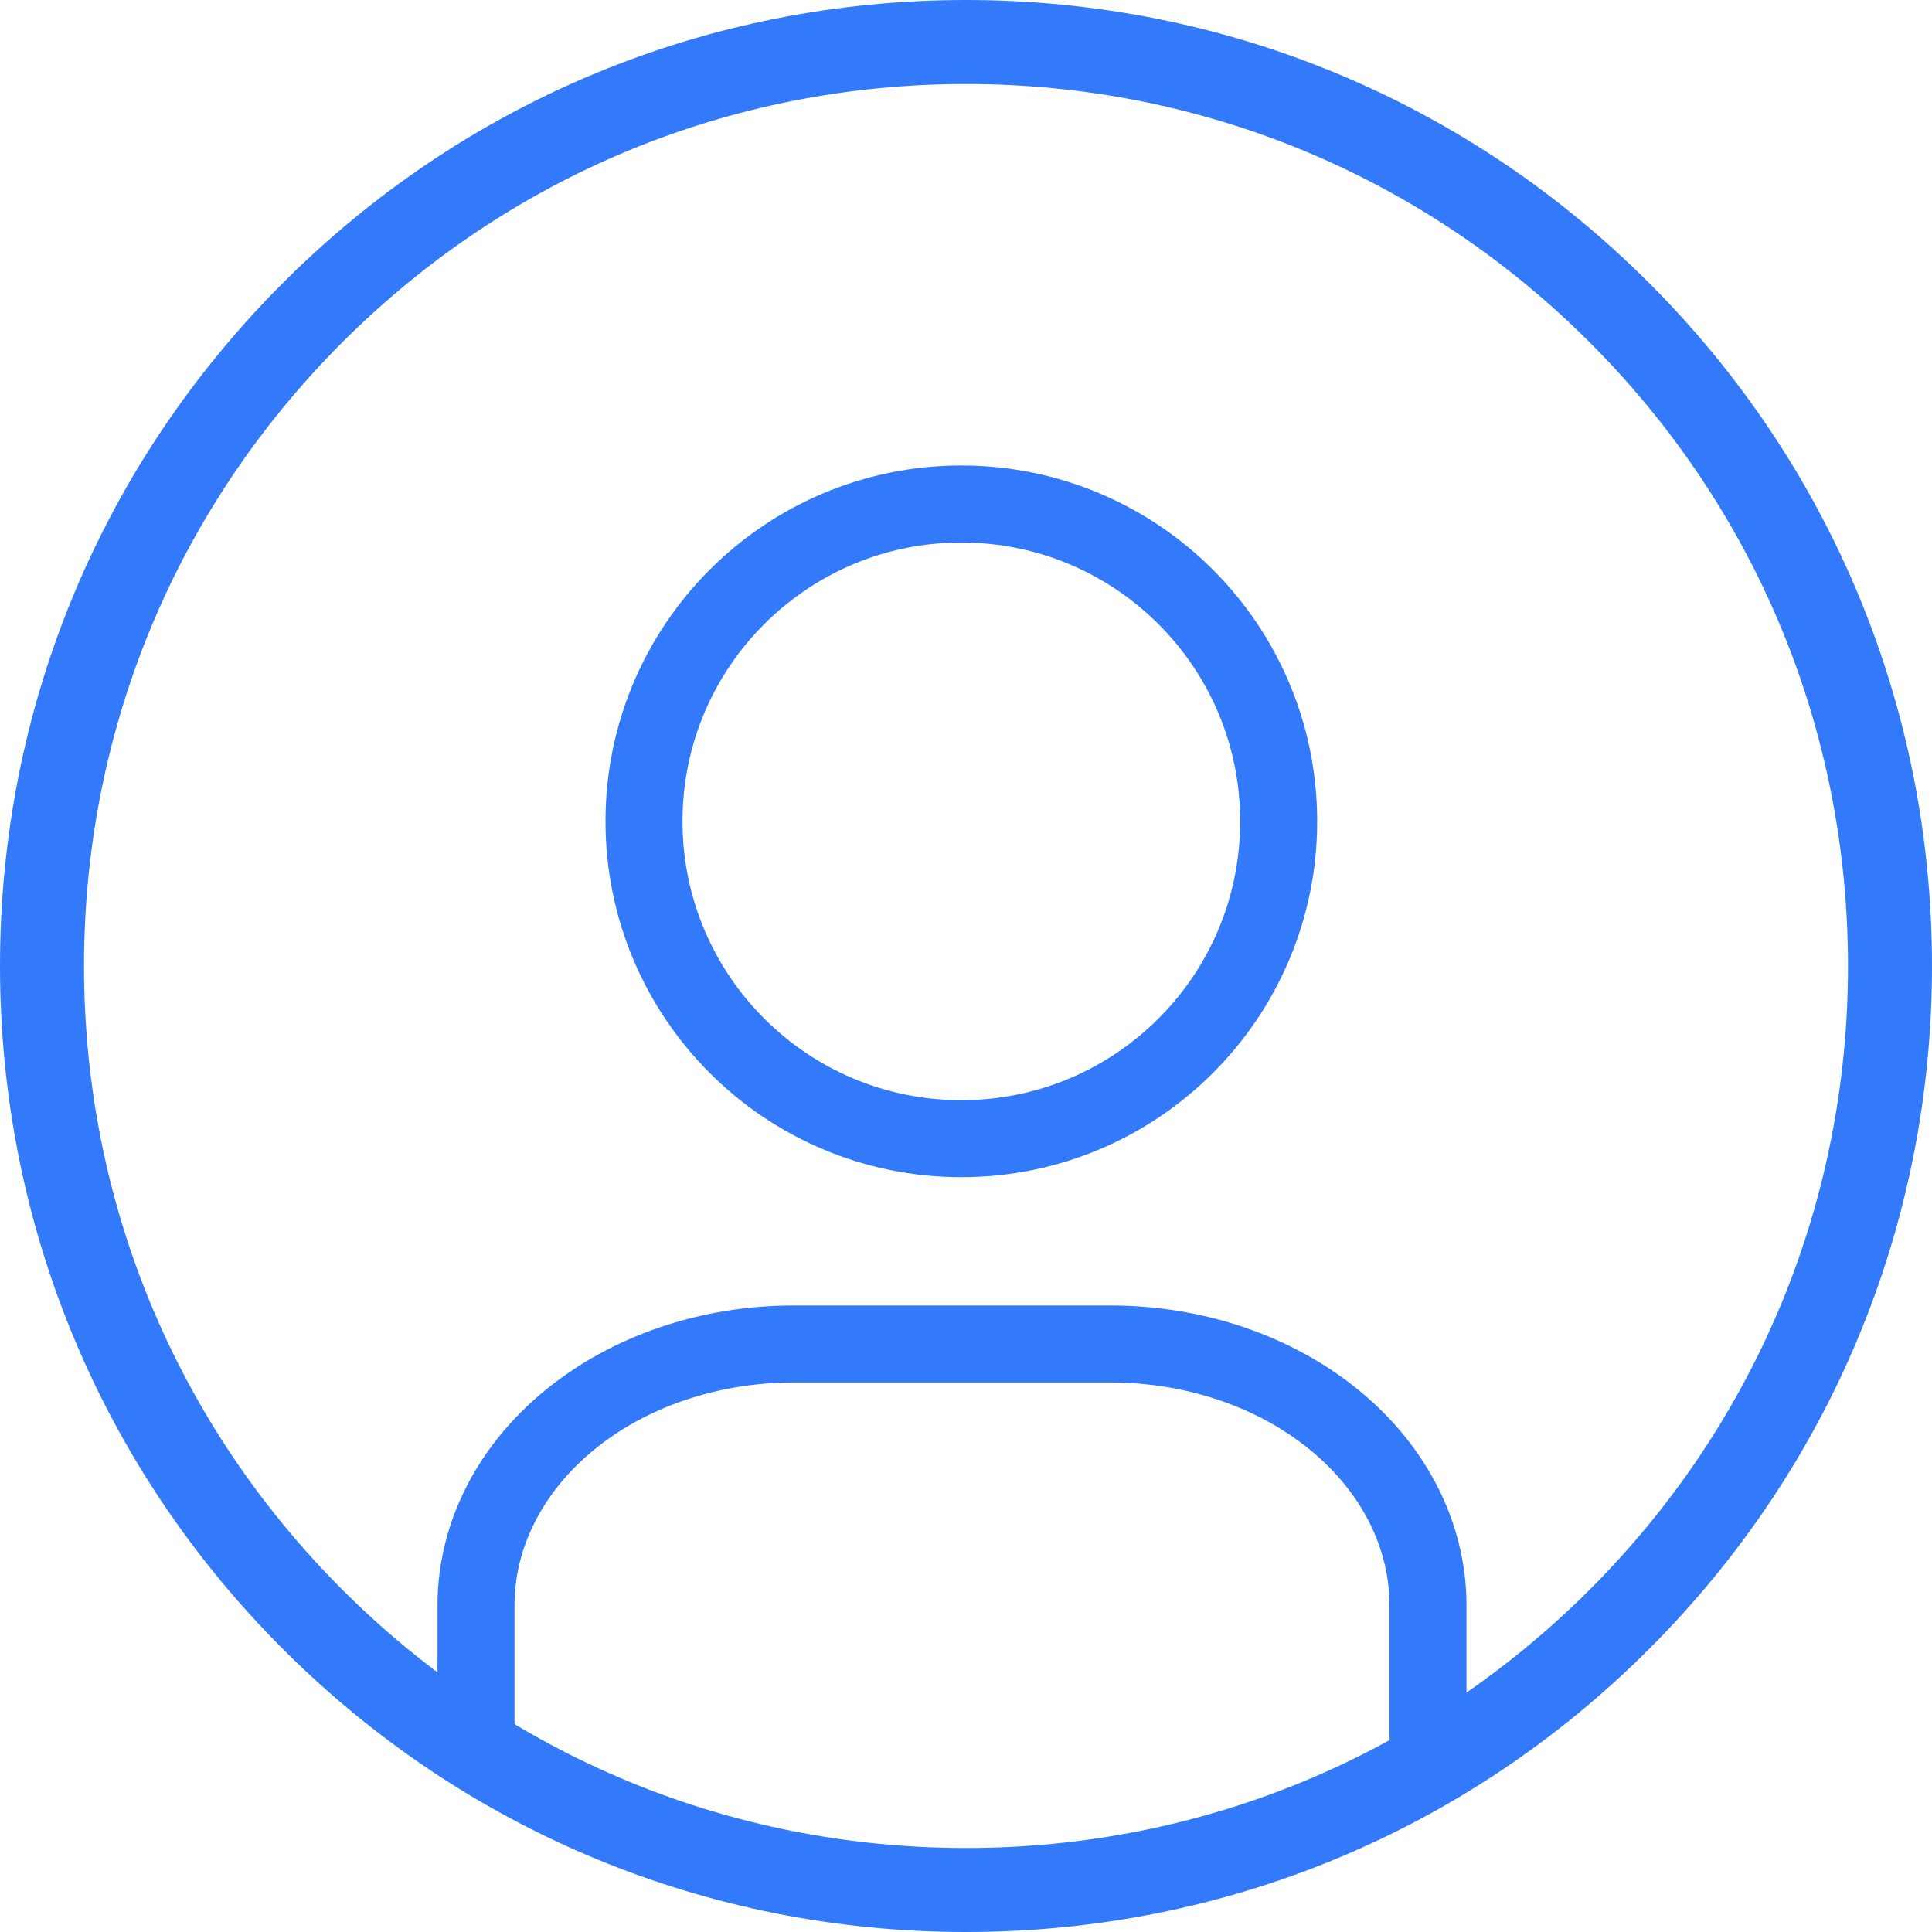
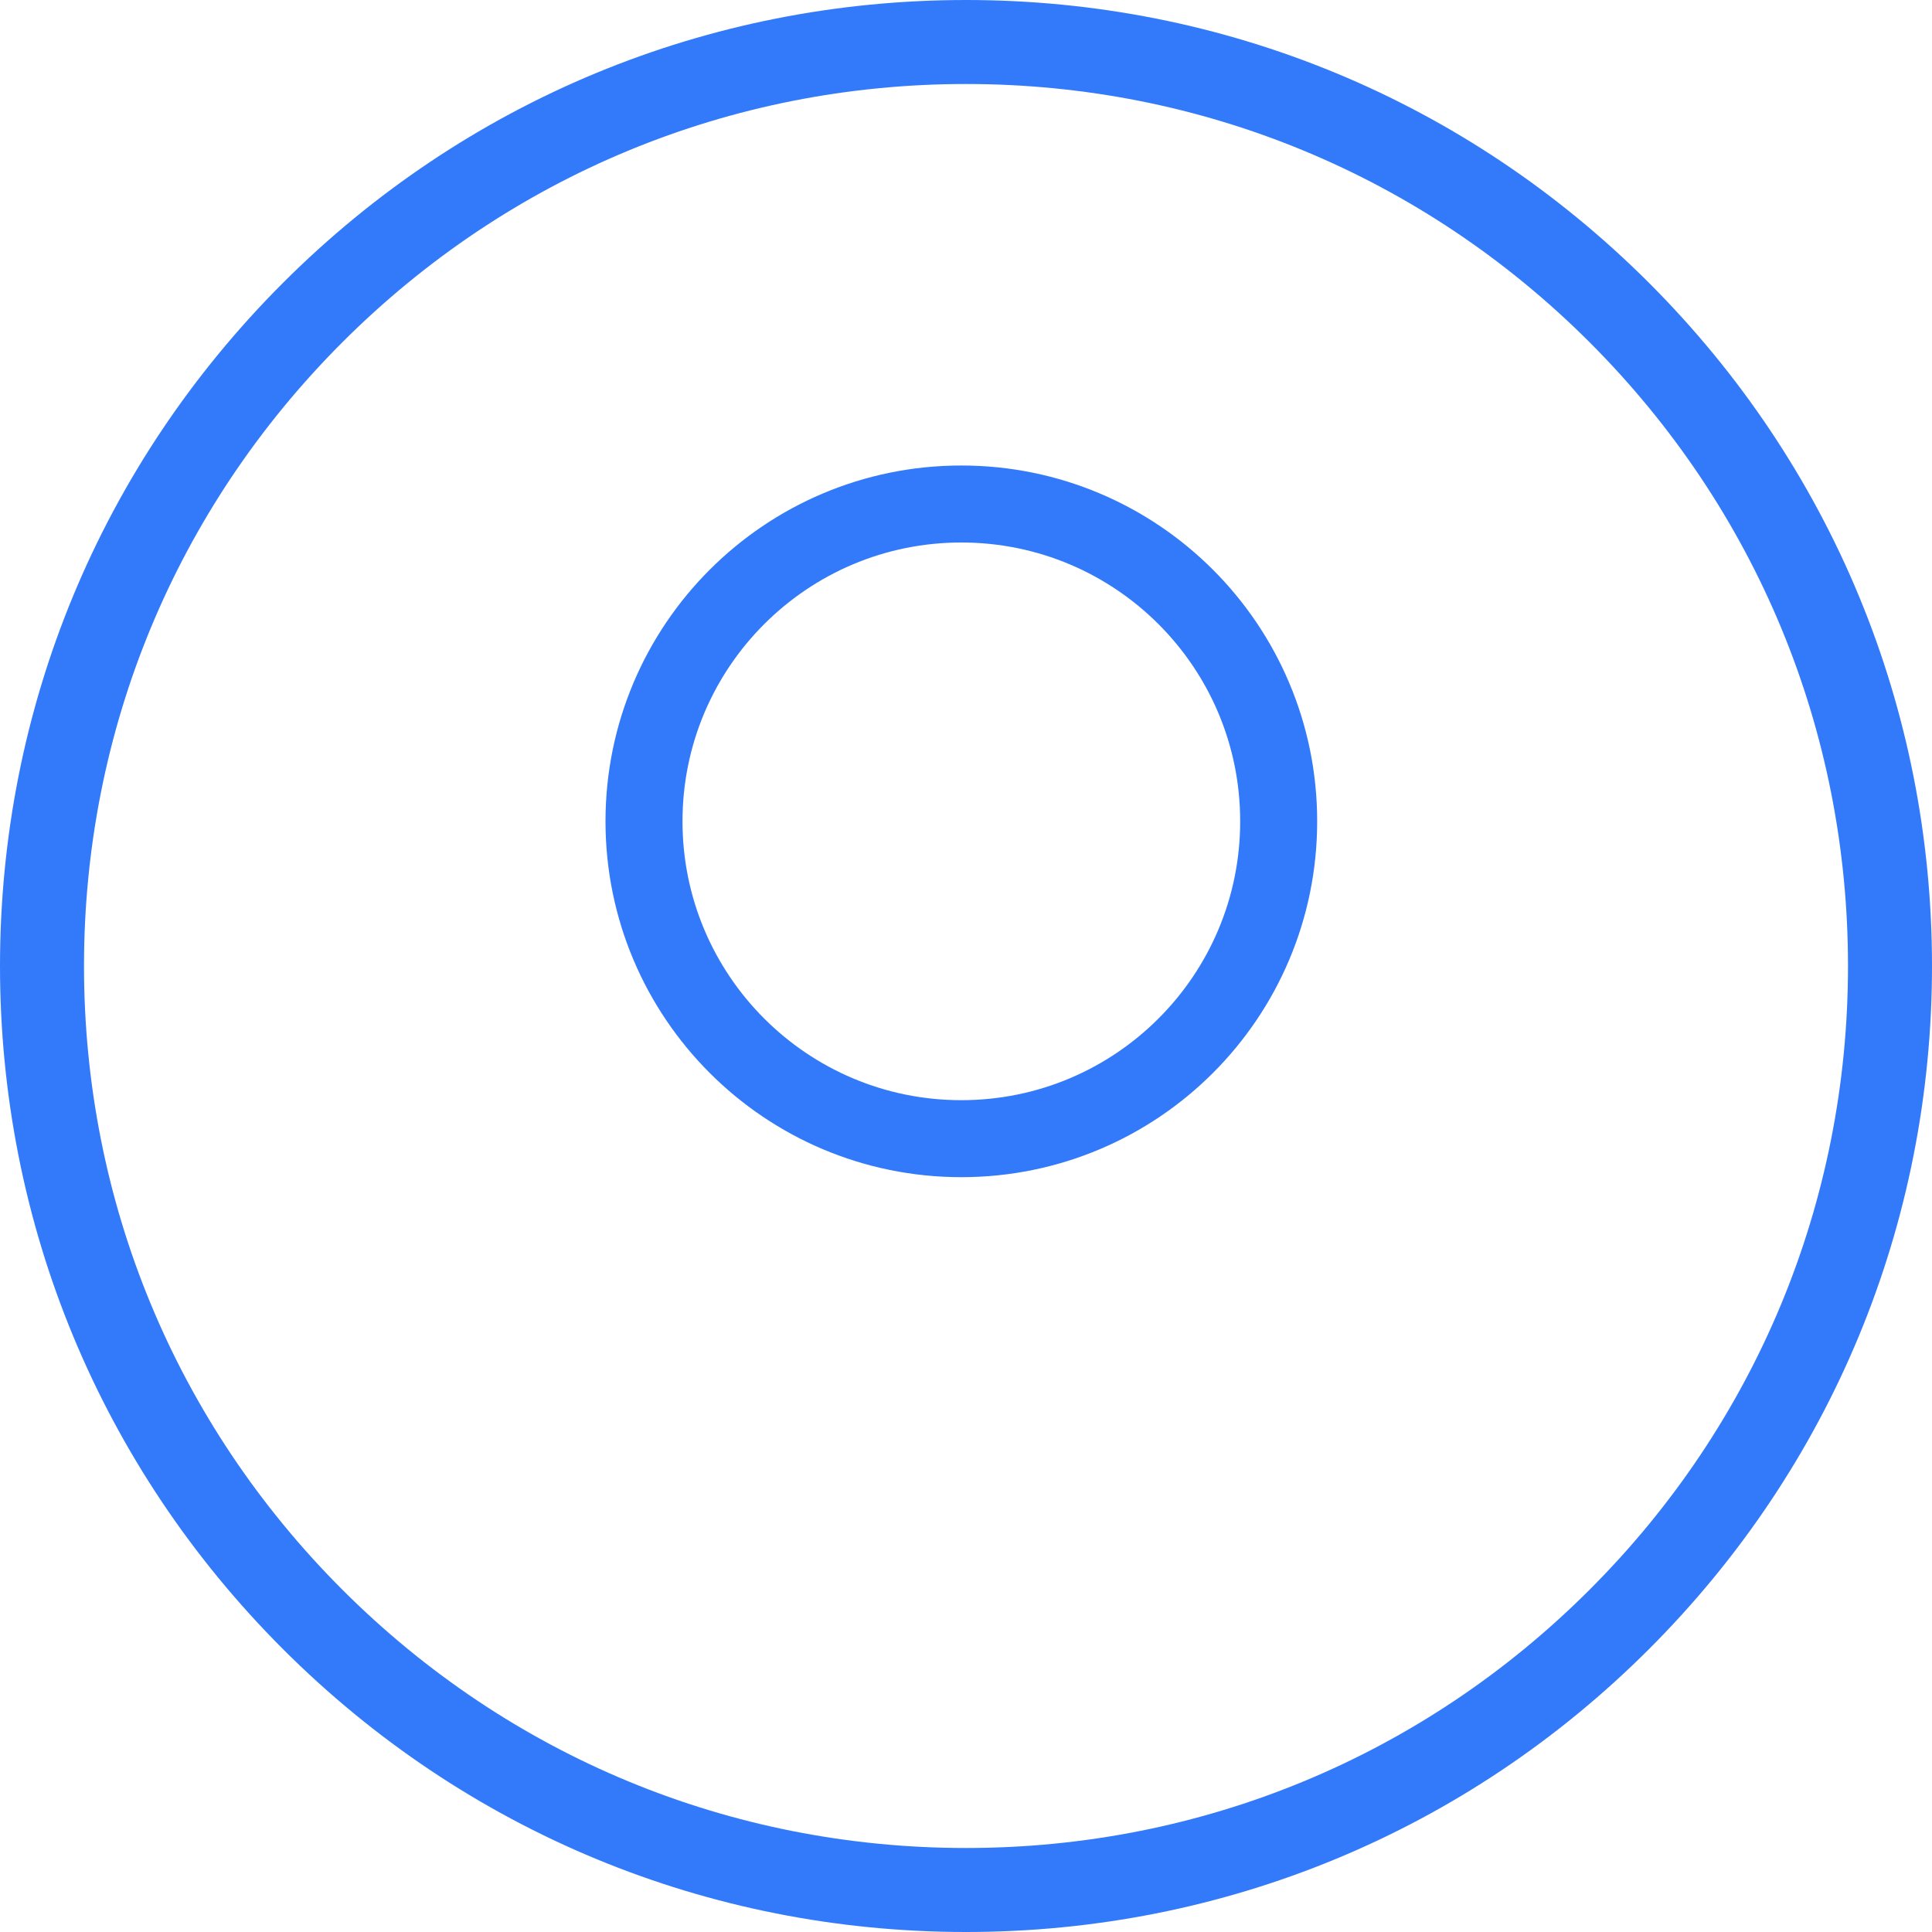
<svg xmlns="http://www.w3.org/2000/svg" width="69" height="69" viewBox="0 0 69 69" fill="none">
  <g clip-path="url(#clip0)">
    <path d="M34.5 1.5C43.317 1.5 51.6 4.931 57.834 11.165C64.069 17.4 67.5 25.682 67.5 34.5C67.5 43.317 64.069 51.6 57.834 57.834C51.6 64.069 43.317 67.5 34.5 67.5C25.682 67.5 17.4 64.069 11.165 57.834C4.931 51.6 1.5 43.317 1.5 34.5C1.5 25.682 4.931 17.4 11.165 11.165C17.4 4.931 25.682 1.5 34.5 1.5Z" stroke="#337AFA" stroke-width="3" />
    <path d="M34.333 40.667C40.593 40.667 45.667 35.593 45.667 29.333C45.667 23.074 40.593 18 34.333 18C28.074 18 23 23.074 23 29.333C23 35.593 28.074 40.667 34.333 40.667Z" stroke="#337AFA" stroke-width="2.75" stroke-linecap="round" stroke-linejoin="round" />
-     <path d="M17 62V57.333C17 54.858 18.194 52.484 20.32 50.734C22.445 48.983 25.328 48 28.333 48H39.667C42.672 48 45.555 48.983 47.681 50.734C49.806 52.484 51 54.858 51 57.333V62" stroke="#337AFA" stroke-width="2.75" stroke-linecap="round" stroke-linejoin="round" />
  </g>
  <defs>
    <clipPath id="clip0">
      <rect width="69" height="69" fill="white" />
    </clipPath>
  </defs>
</svg>